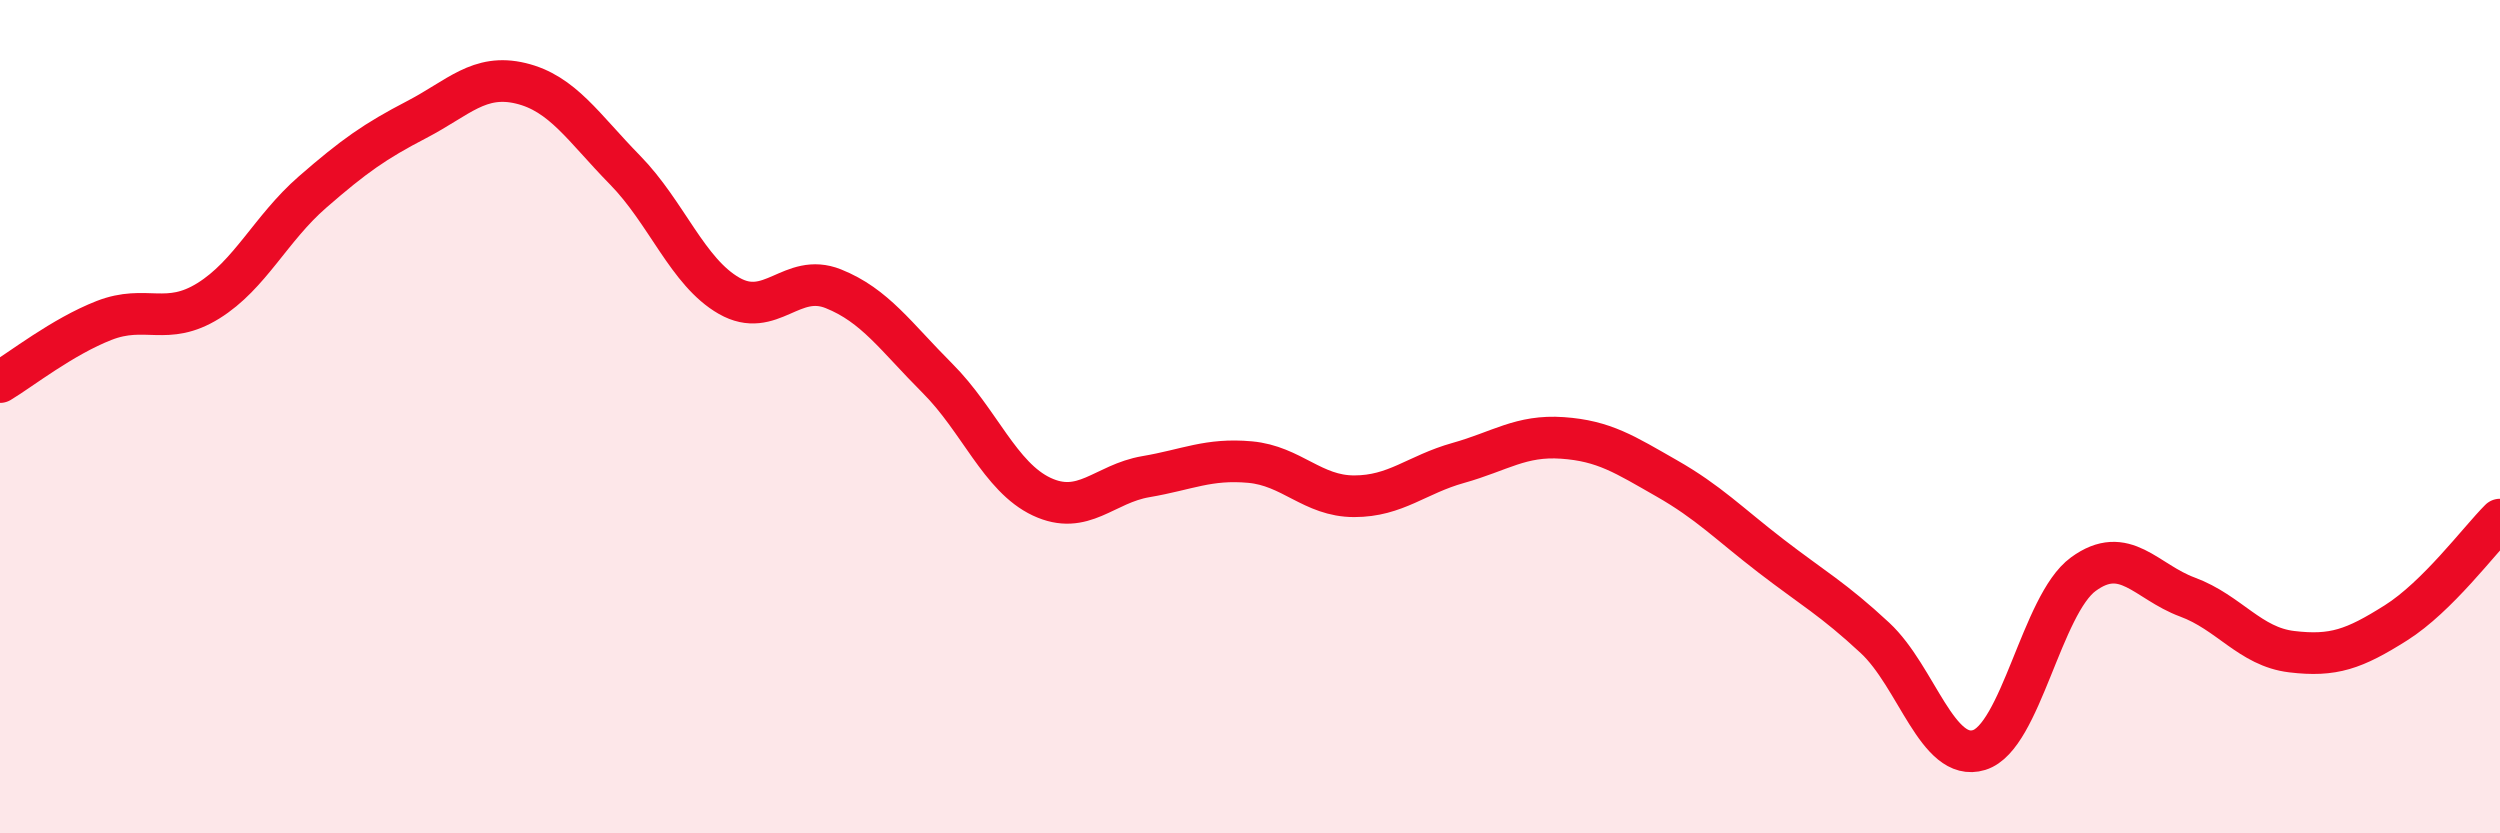
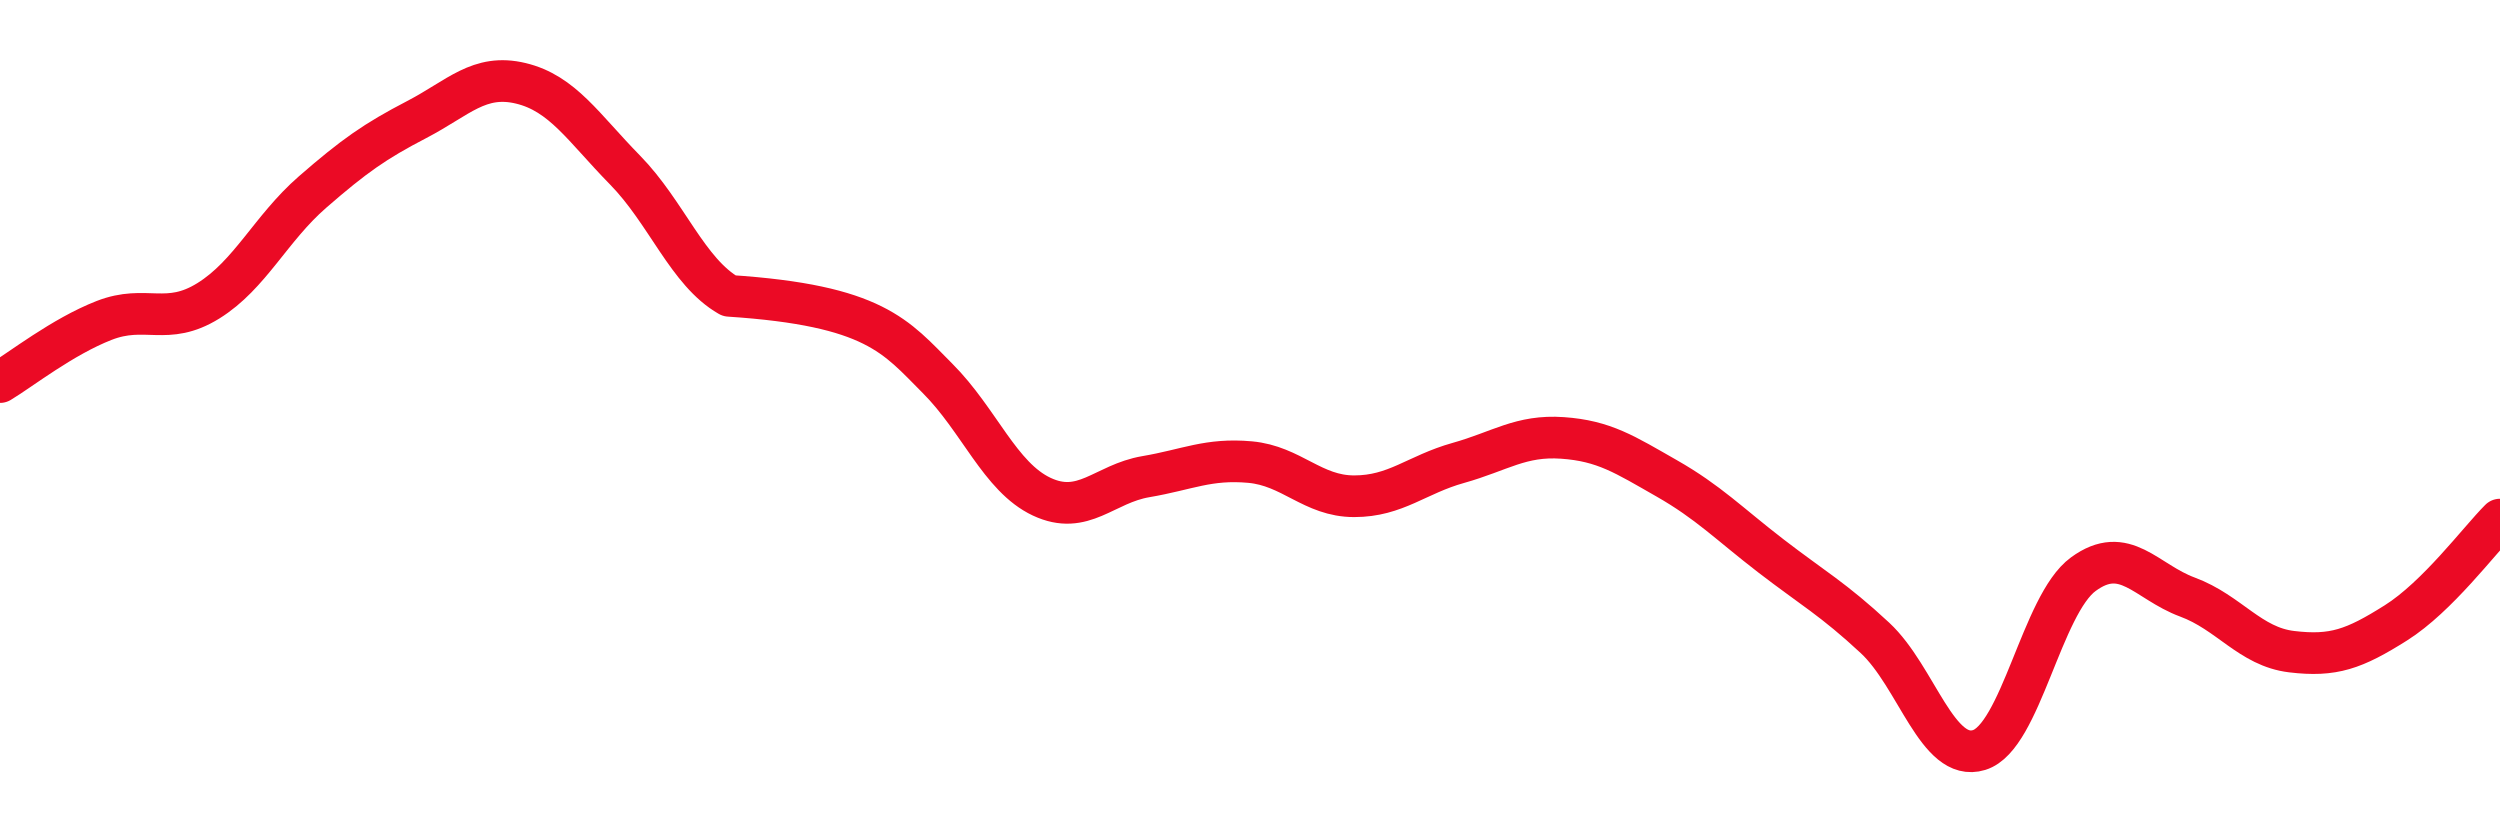
<svg xmlns="http://www.w3.org/2000/svg" width="60" height="20" viewBox="0 0 60 20">
-   <path d="M 0,9.17 C 0.5,8.87 1.5,8.08 2.5,7.69 C 3.5,7.3 4,7.84 5,7.22 C 6,6.6 6.5,5.48 7.5,4.61 C 8.5,3.74 9,3.39 10,2.87 C 11,2.35 11.5,1.76 12.5,2 C 13.5,2.24 14,3.06 15,4.08 C 16,5.1 16.5,6.53 17.5,7.1 C 18.5,7.67 19,6.53 20,6.93 C 21,7.33 21.5,8.08 22.5,9.08 C 23.5,10.08 24,11.45 25,11.92 C 26,12.39 26.5,11.61 27.5,11.44 C 28.5,11.27 29,11 30,11.09 C 31,11.18 31.5,11.91 32.5,11.91 C 33.5,11.91 34,11.39 35,11.11 C 36,10.83 36.5,10.44 37.5,10.51 C 38.5,10.58 39,10.91 40,11.48 C 41,12.05 41.5,12.57 42.5,13.34 C 43.5,14.11 44,14.38 45,15.31 C 46,16.24 46.5,18.31 47.5,18 C 48.5,17.69 49,14.51 50,13.78 C 51,13.05 51.5,13.96 52.5,14.33 C 53.5,14.7 54,15.52 55,15.64 C 56,15.76 56.5,15.58 57.5,14.95 C 58.5,14.32 59.5,12.97 60,12.47L60 20L0 20Z" fill="#EB0A25" opacity="0.1" stroke-linecap="round" stroke-linejoin="round" />
-   <path d="M 0,9.17 C 0.5,8.87 1.5,8.08 2.5,7.69 C 3.5,7.3 4,7.84 5,7.22 C 6,6.6 6.5,5.48 7.5,4.61 C 8.5,3.74 9,3.39 10,2.87 C 11,2.35 11.5,1.76 12.5,2 C 13.5,2.24 14,3.06 15,4.08 C 16,5.1 16.5,6.53 17.5,7.1 C 18.5,7.67 19,6.53 20,6.93 C 21,7.33 21.5,8.08 22.5,9.08 C 23.5,10.08 24,11.45 25,11.92 C 26,12.39 26.5,11.61 27.5,11.44 C 28.5,11.27 29,11 30,11.09 C 31,11.18 31.5,11.91 32.5,11.91 C 33.5,11.91 34,11.39 35,11.11 C 36,10.83 36.5,10.44 37.5,10.51 C 38.5,10.58 39,10.91 40,11.48 C 41,12.05 41.5,12.57 42.5,13.34 C 43.5,14.11 44,14.38 45,15.31 C 46,16.24 46.5,18.31 47.5,18 C 48.5,17.69 49,14.51 50,13.78 C 51,13.05 51.5,13.96 52.5,14.33 C 53.5,14.7 54,15.52 55,15.64 C 56,15.76 56.5,15.58 57.5,14.95 C 58.5,14.32 59.5,12.97 60,12.47" stroke="#EB0A25" stroke-width="1" fill="none" stroke-linecap="round" stroke-linejoin="round" />
+   <path d="M 0,9.17 C 0.5,8.87 1.5,8.08 2.5,7.69 C 3.5,7.3 4,7.84 5,7.22 C 6,6.6 6.5,5.48 7.5,4.61 C 8.5,3.74 9,3.39 10,2.87 C 11,2.35 11.5,1.76 12.5,2 C 13.5,2.24 14,3.06 15,4.08 C 16,5.1 16.5,6.53 17.5,7.1 C 21,7.33 21.5,8.08 22.5,9.08 C 23.5,10.08 24,11.45 25,11.92 C 26,12.39 26.5,11.61 27.5,11.44 C 28.5,11.27 29,11 30,11.09 C 31,11.18 31.5,11.91 32.5,11.91 C 33.5,11.91 34,11.39 35,11.11 C 36,10.83 36.5,10.44 37.5,10.51 C 38.5,10.58 39,10.91 40,11.48 C 41,12.05 41.5,12.57 42.5,13.34 C 43.5,14.11 44,14.38 45,15.31 C 46,16.24 46.5,18.31 47.5,18 C 48.5,17.69 49,14.51 50,13.78 C 51,13.05 51.5,13.96 52.5,14.33 C 53.5,14.7 54,15.52 55,15.64 C 56,15.76 56.5,15.58 57.5,14.95 C 58.5,14.32 59.5,12.97 60,12.47" stroke="#EB0A25" stroke-width="1" fill="none" stroke-linecap="round" stroke-linejoin="round" />
</svg>